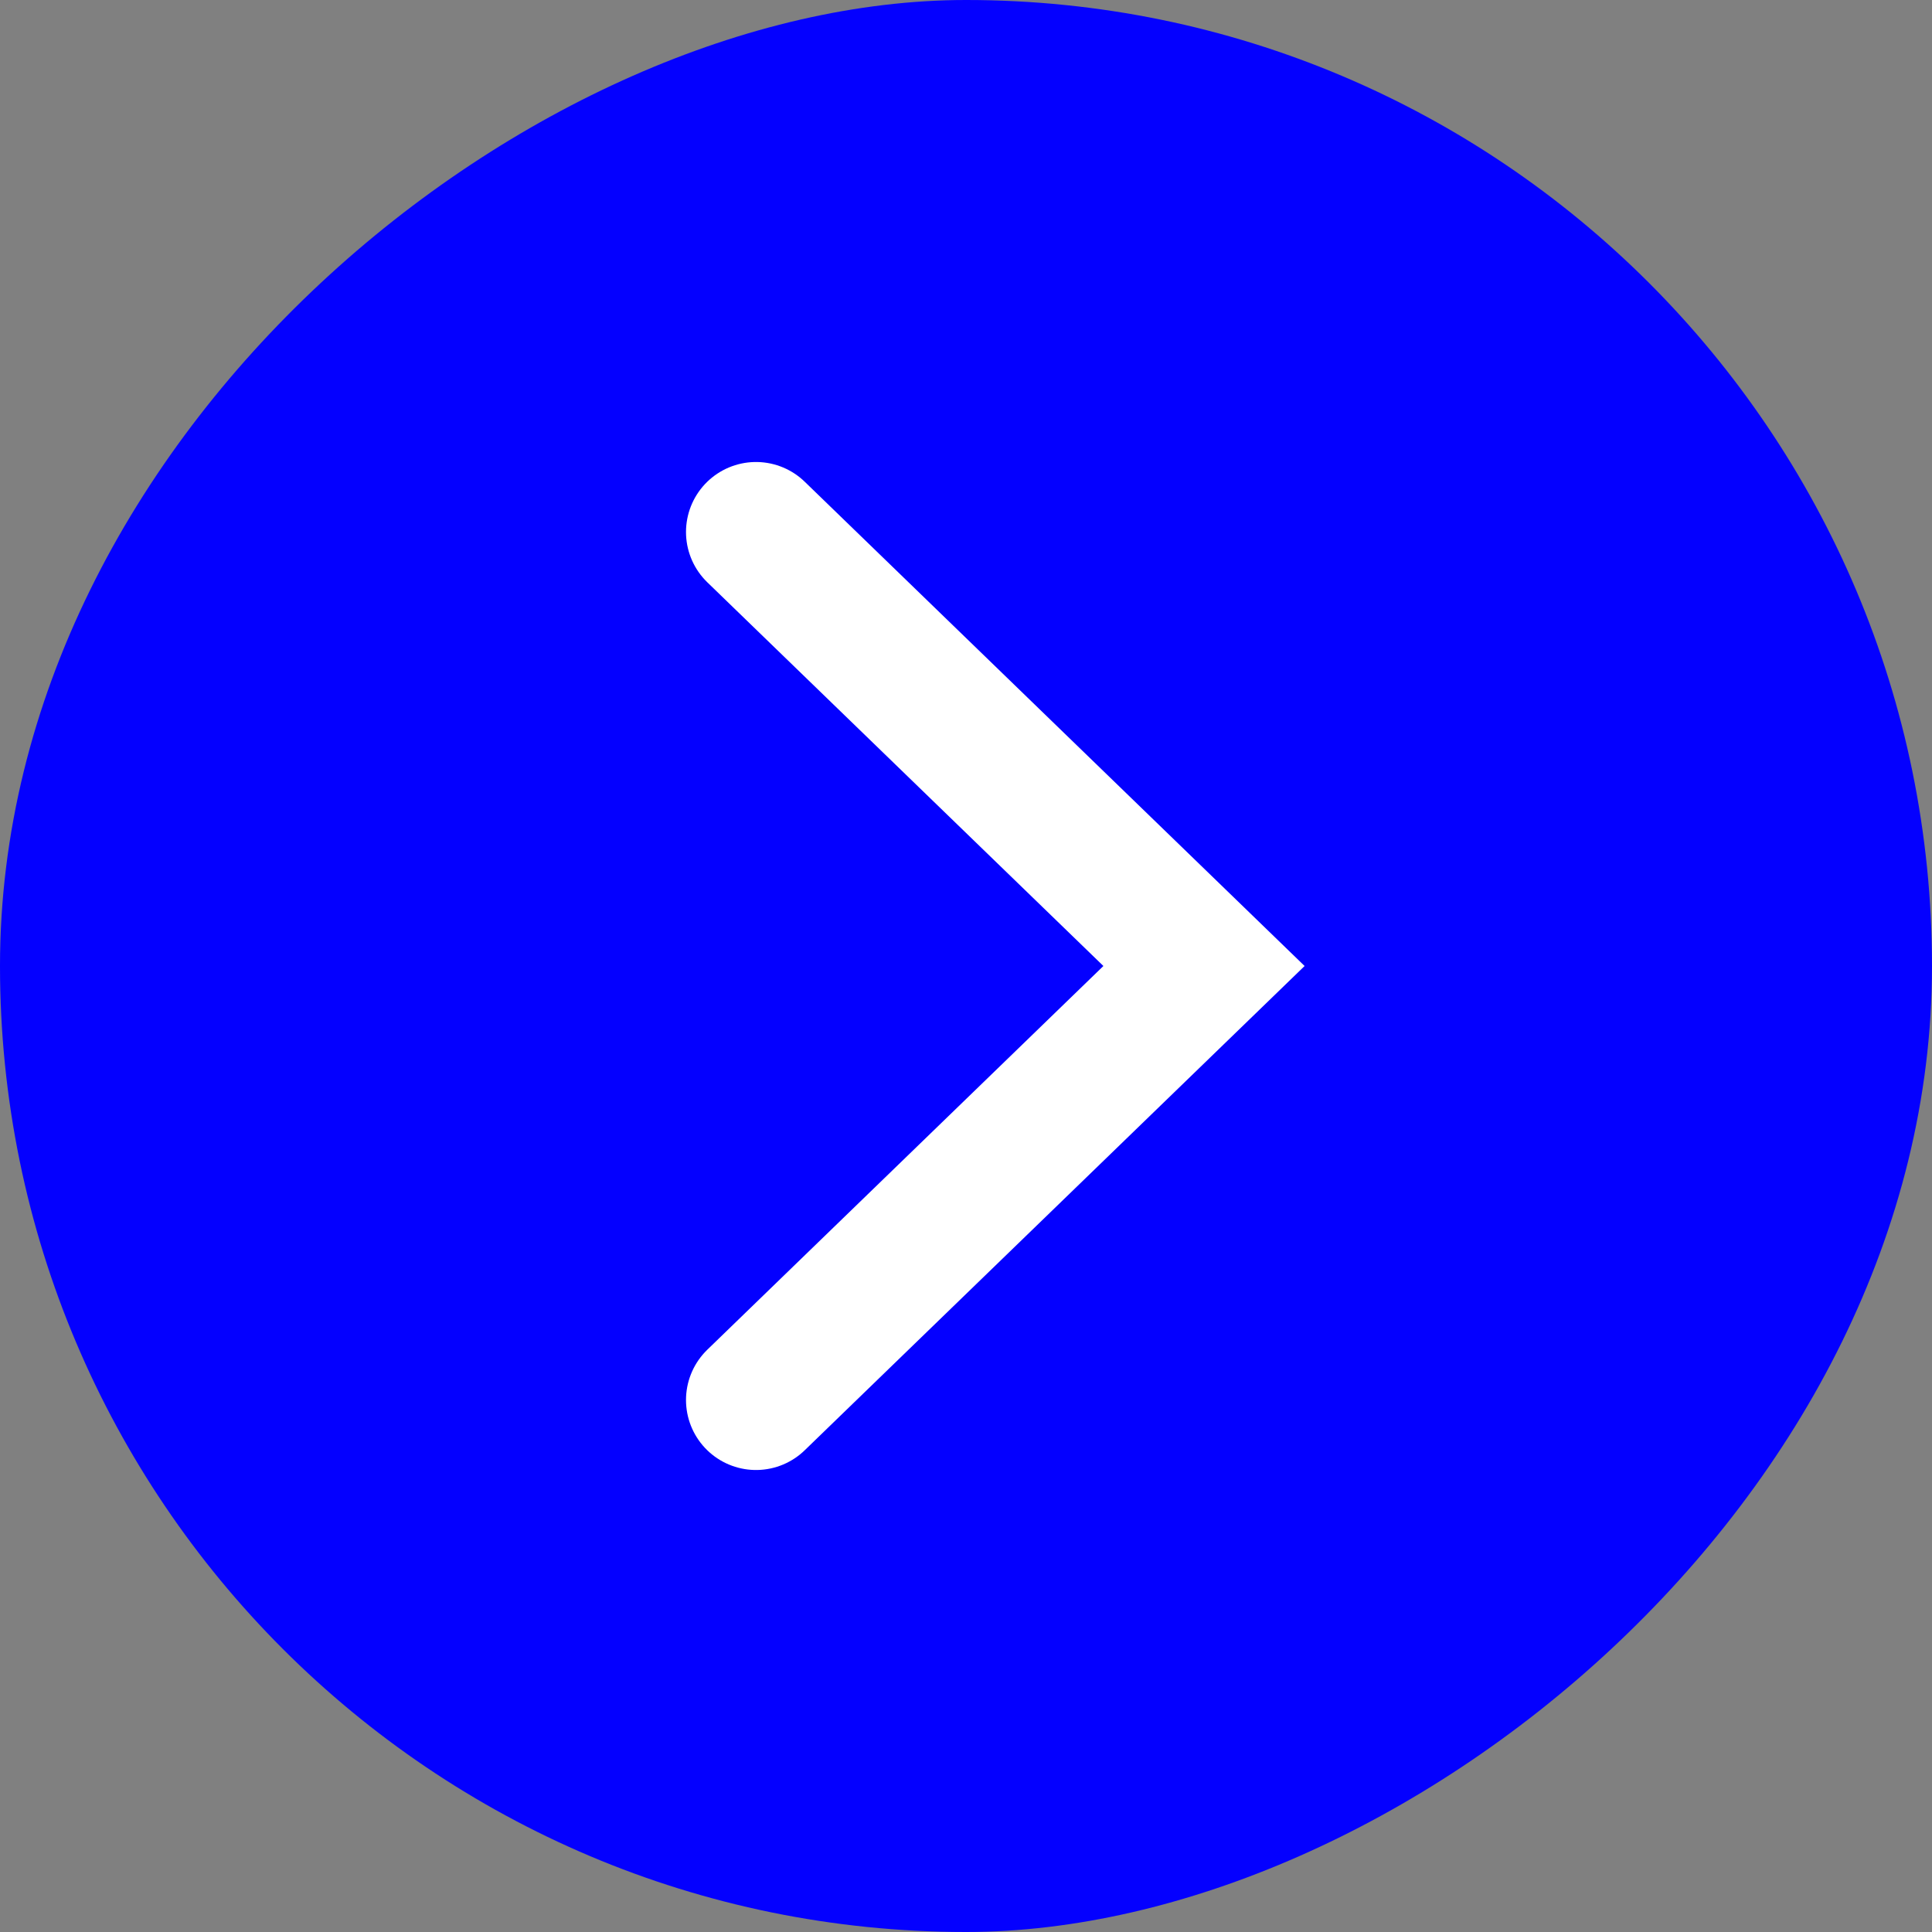
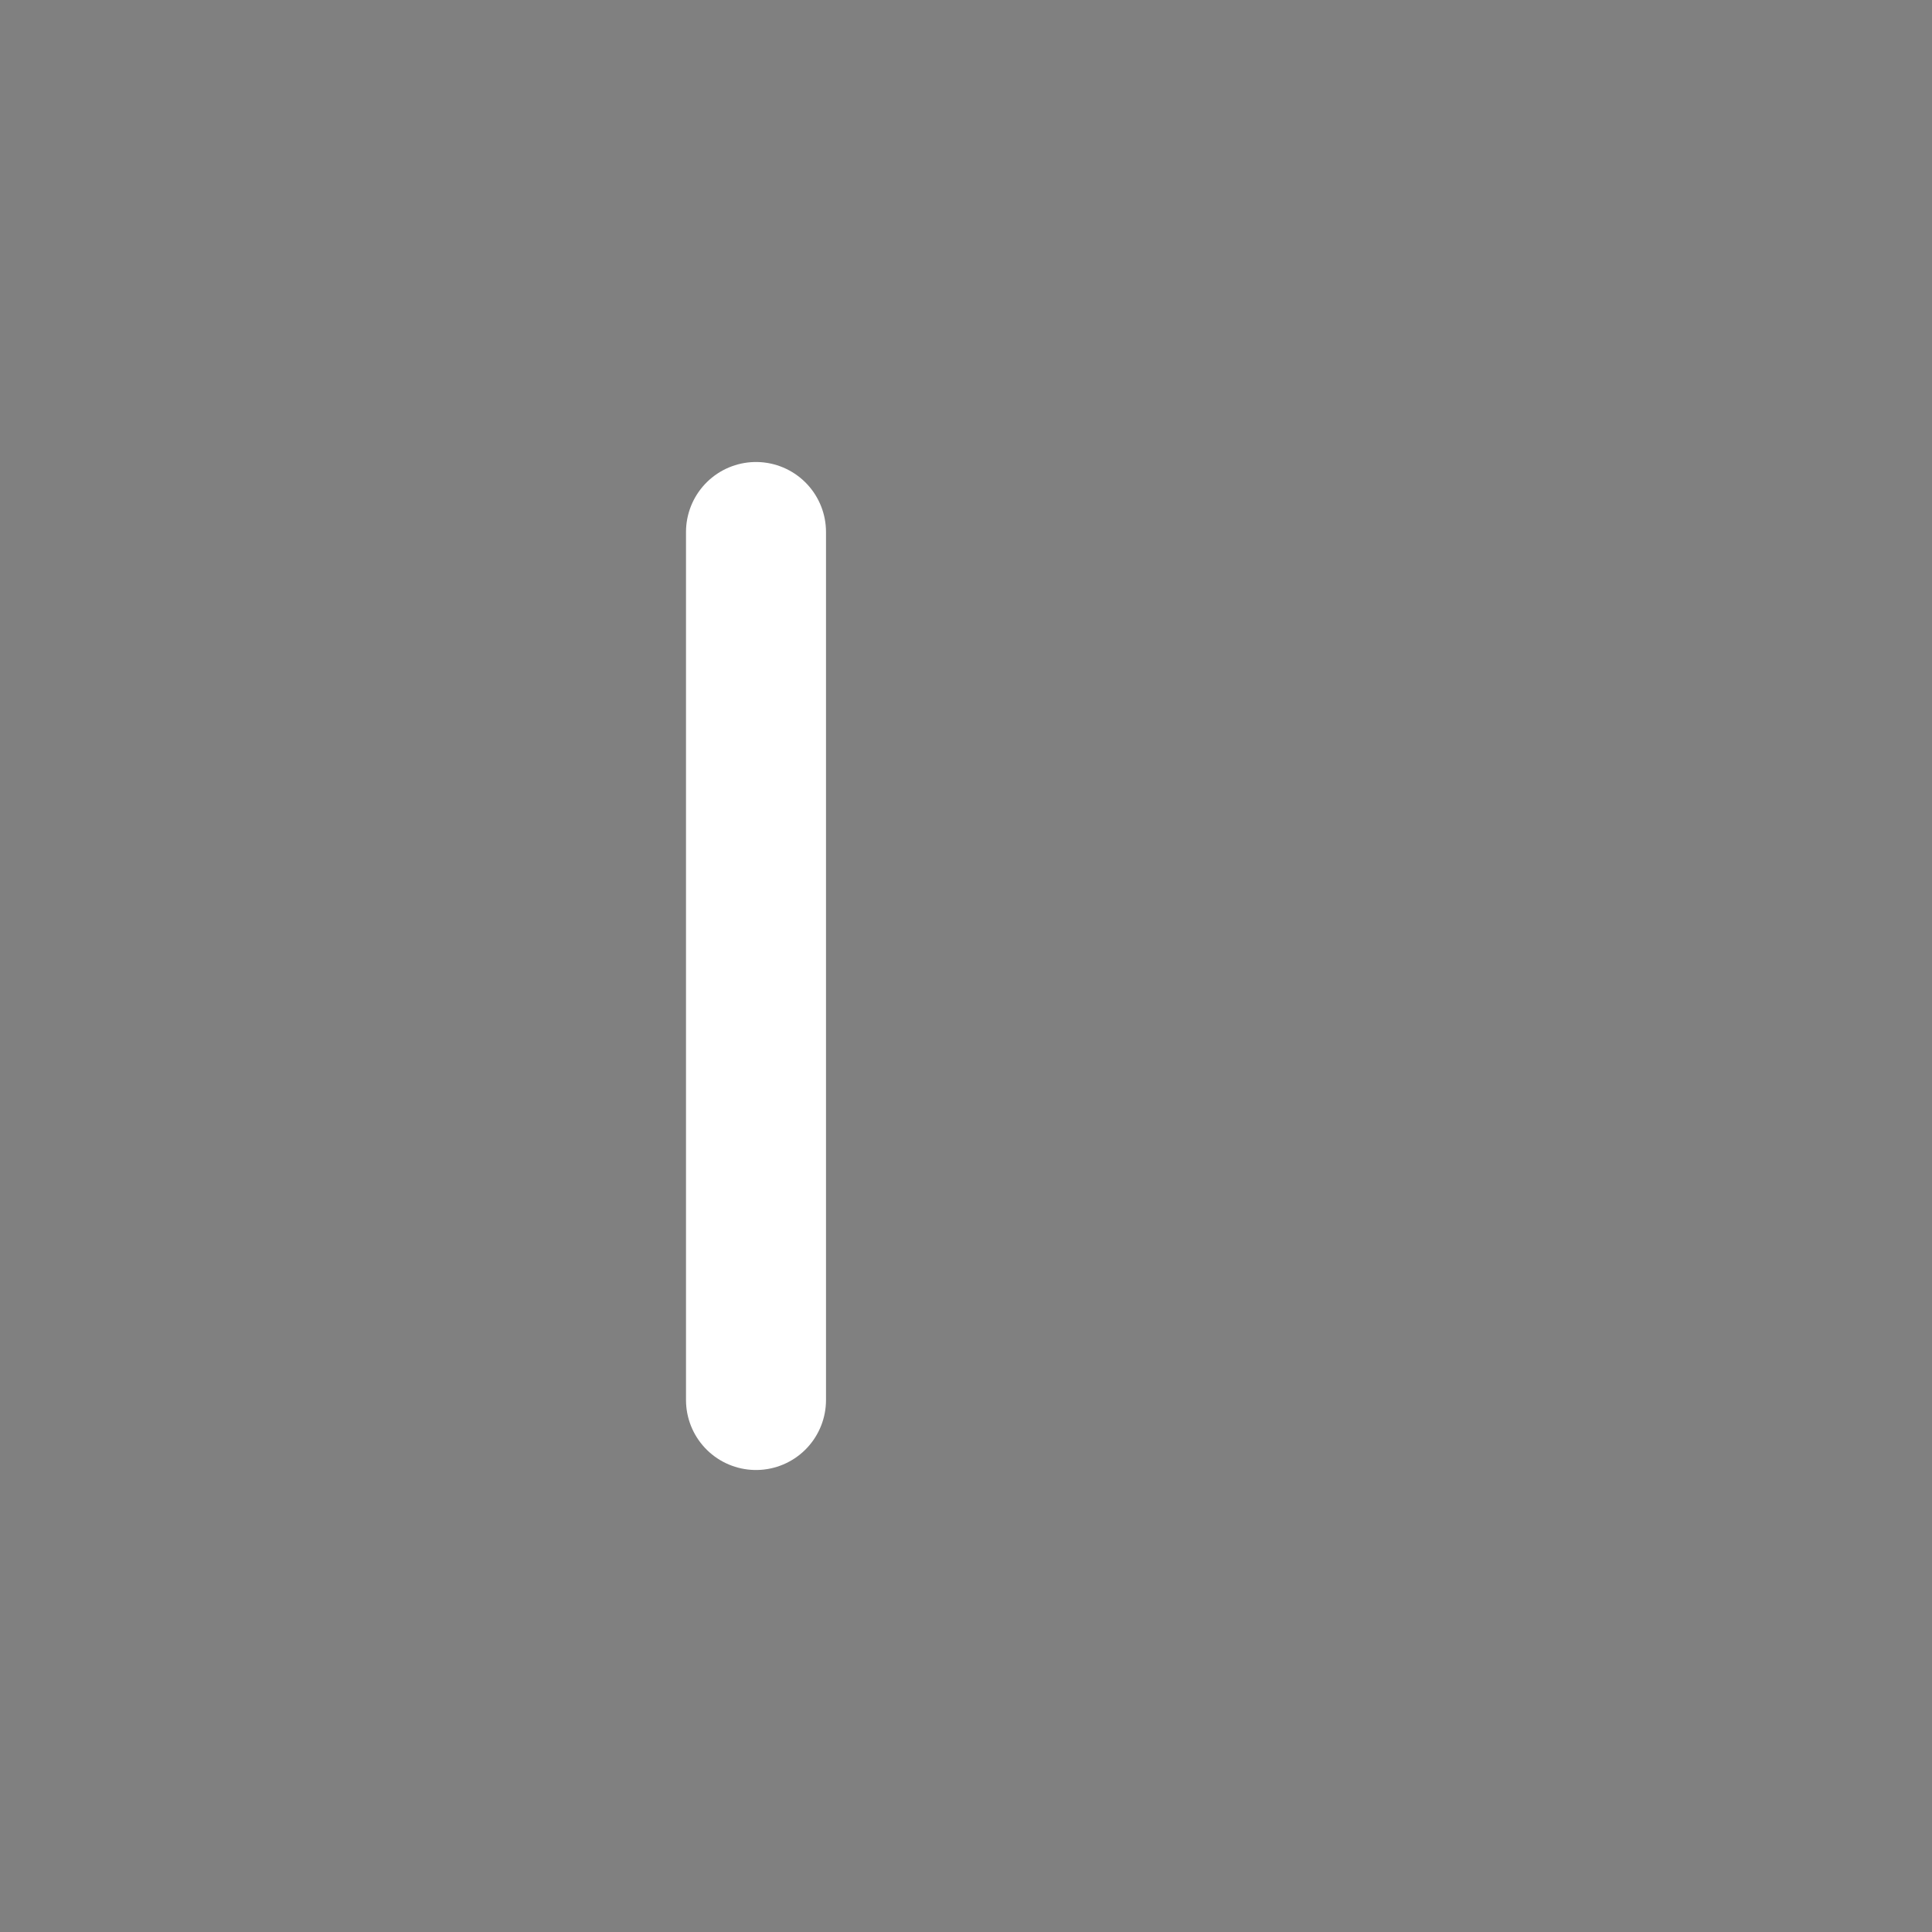
<svg xmlns="http://www.w3.org/2000/svg" width="69" height="69" viewBox="0 0 69 69" fill="none">
  <rect x="0" y="0" width="69" height="69" fill="#808080" stroke="none" />
-   <rect y="69" width="69" height="69" rx="34.5" transform="rotate(-90 0 69)" fill="#0400FF" />
-   <path d="M27 50L43 34.5L27 19" stroke="white" stroke-width="5" stroke-linecap="round" />
+   <path d="M27 50L27 19" stroke="white" stroke-width="5" stroke-linecap="round" />
</svg>